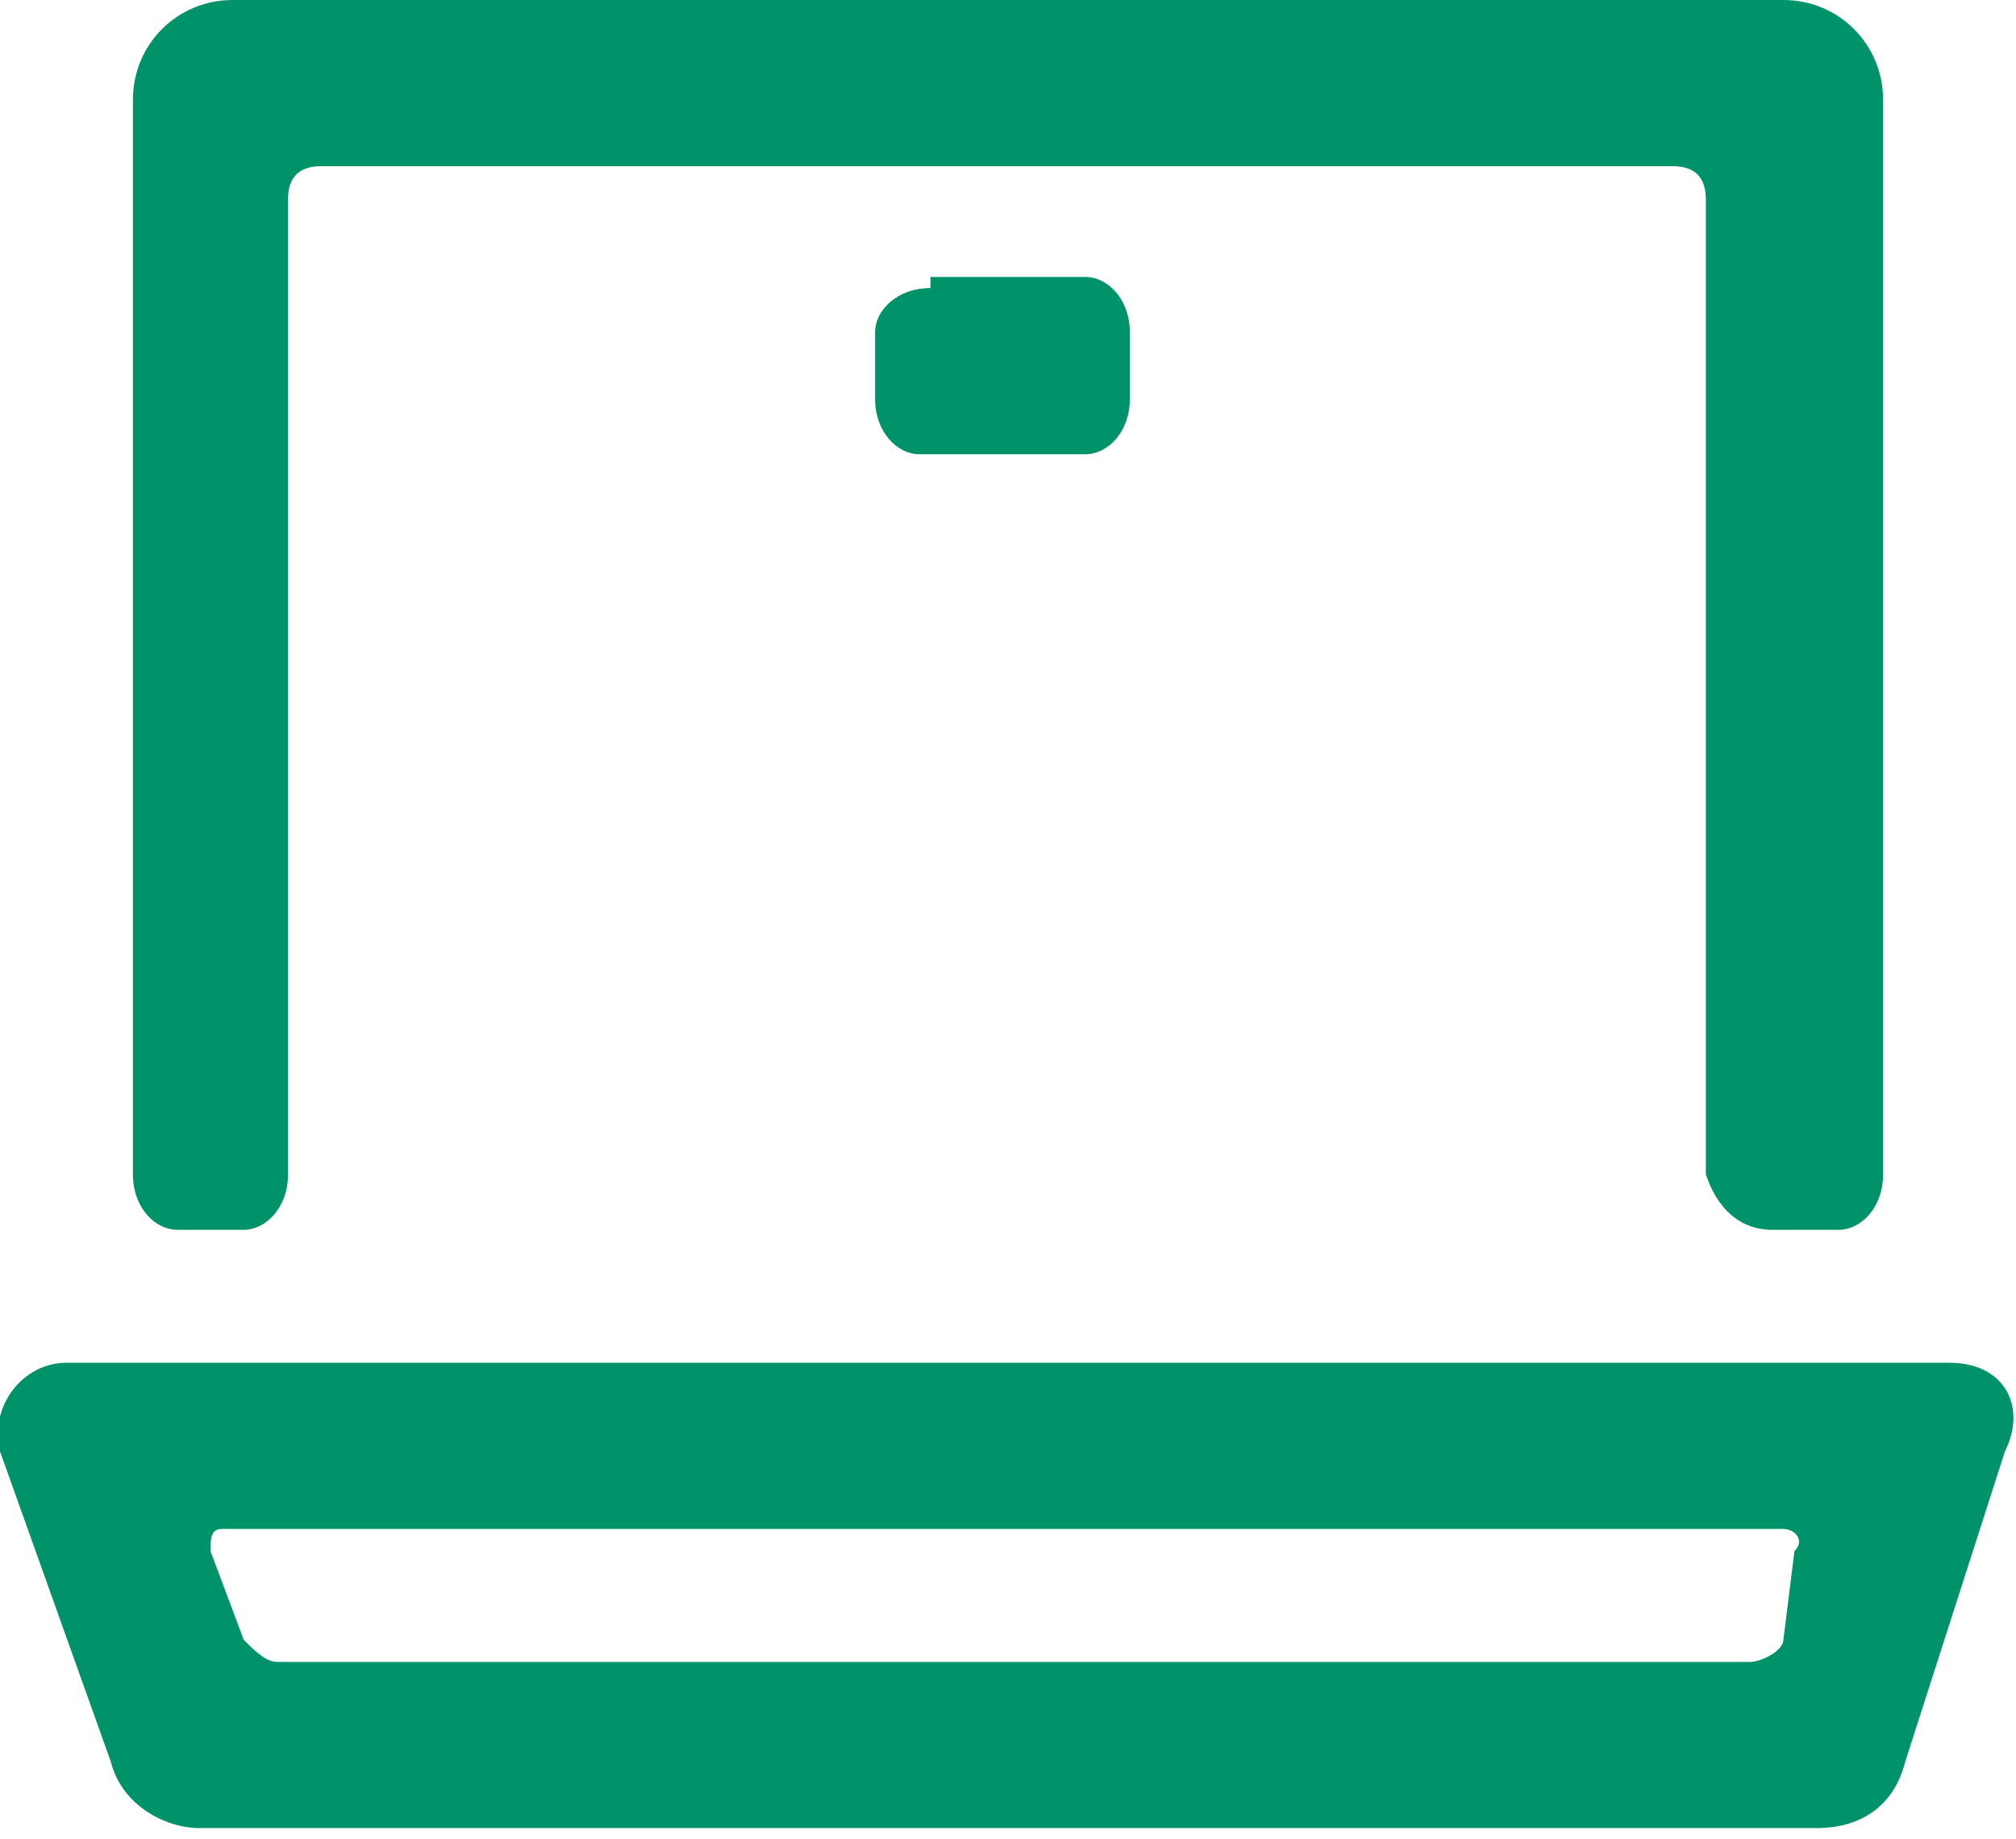
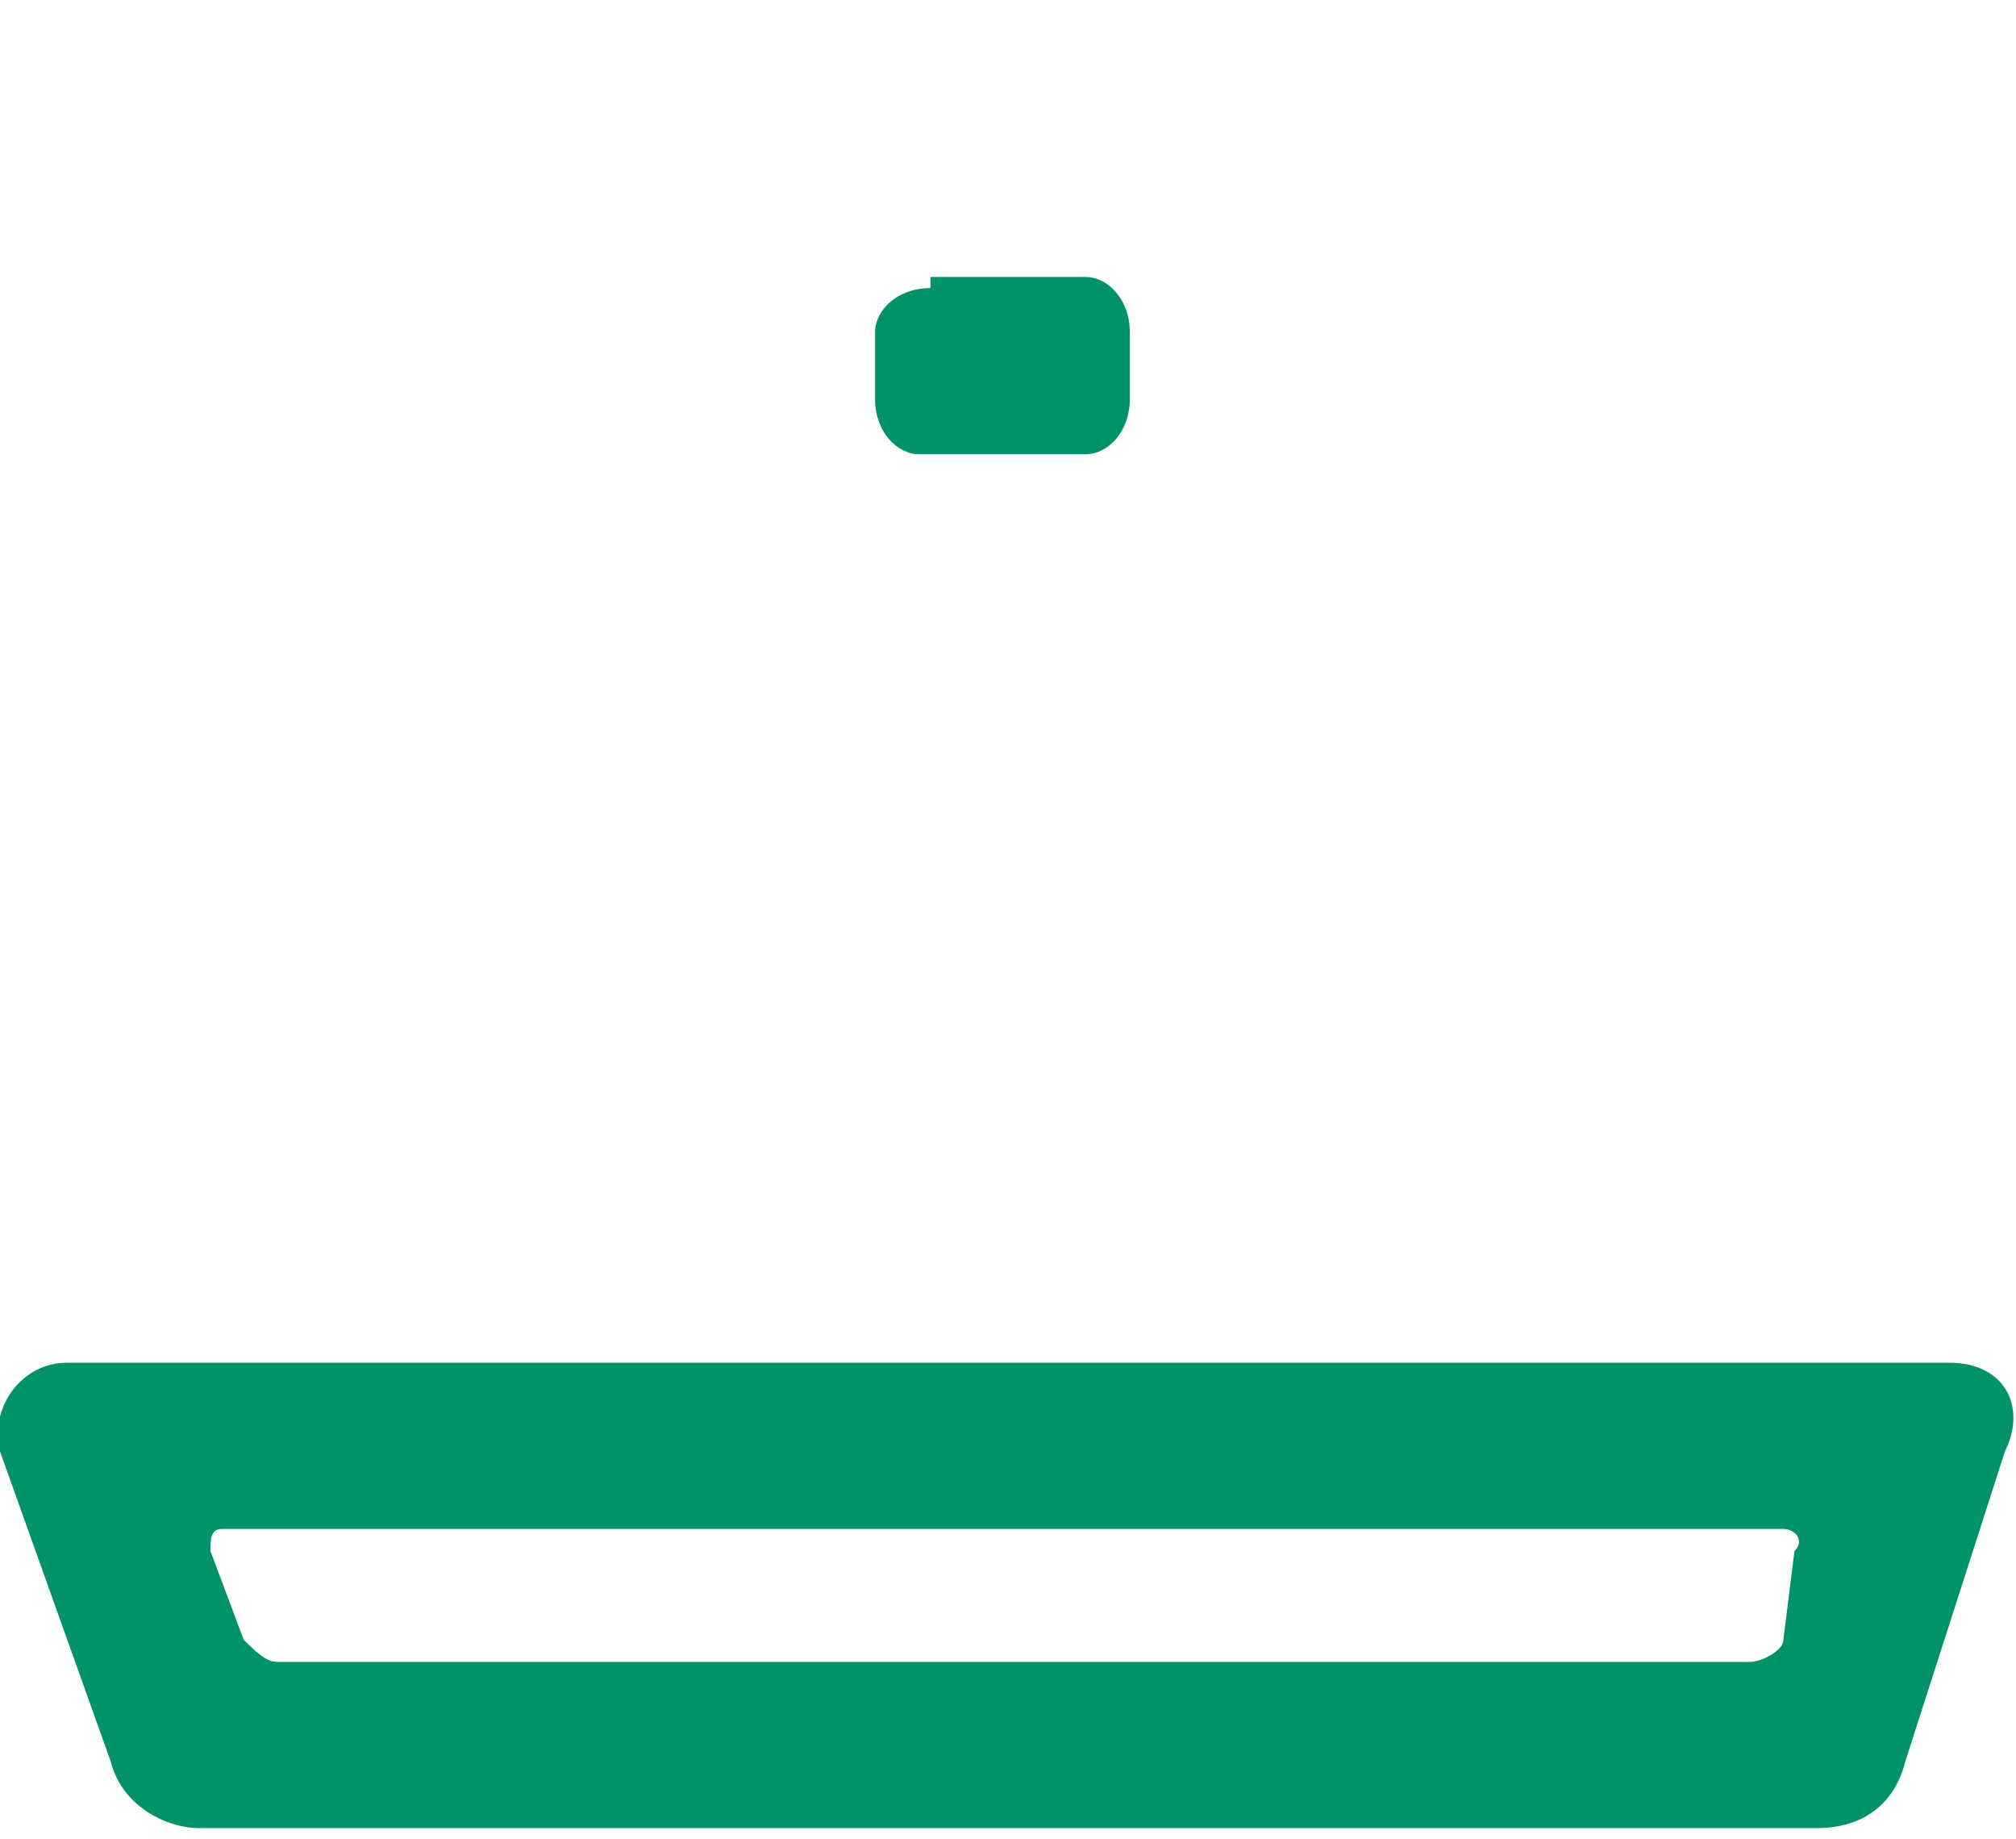
<svg xmlns="http://www.w3.org/2000/svg" version="1.1" id="Capa_1" x="0px" y="0px" viewBox="0 0 18.2 16.6" style="enable-background:new 0 0 18.2 16.6;" xml:space="preserve">
  <style type="text/css">
	.st0{fill:#009268;}
</style>
-   <path class="st0" d="M16,11.1h0.6c0.2,0,0.4-0.2,0.4-0.5V0.9C17,0.4,16.6,0,16.1,0h-14C1.6,0,1.2,0.4,1.2,0.9v9.7  c0,0.3,0.2,0.5,0.4,0.5h0.6c0.2,0,0.4-0.2,0.4-0.5V1.8c0-0.2,0.1-0.3,0.3-0.3h12.2c0.2,0,0.3,0.1,0.3,0.3v8.8  C15.5,10.9,15.7,11.1,16,11.1" />
  <path class="st0" d="M16.1,14.8c0,0.1-0.2,0.2-0.3,0.2H2.5c-0.1,0-0.2-0.1-0.3-0.2L1.9,14c0-0.1,0-0.2,0.1-0.2h14.1  c0.1,0,0.2,0.1,0.1,0.2L16.1,14.8z M17.6,12.3h-17c-0.4,0-0.7,0.4-0.6,0.8L1,15.9c0.1,0.4,0.5,0.6,0.8,0.6h14.6  c0.4,0,0.7-0.2,0.8-0.6l0.9-2.8C18.3,12.7,18.1,12.3,17.6,12.3" />
  <path class="st0" d="M8.4,2.6C8.1,2.6,7.9,2.8,7.9,3v0.6c0,0.3,0.2,0.5,0.4,0.5h1.5c0.2,0,0.4-0.2,0.4-0.5V3c0-0.3-0.2-0.5-0.4-0.5  H8.4z" />
</svg>